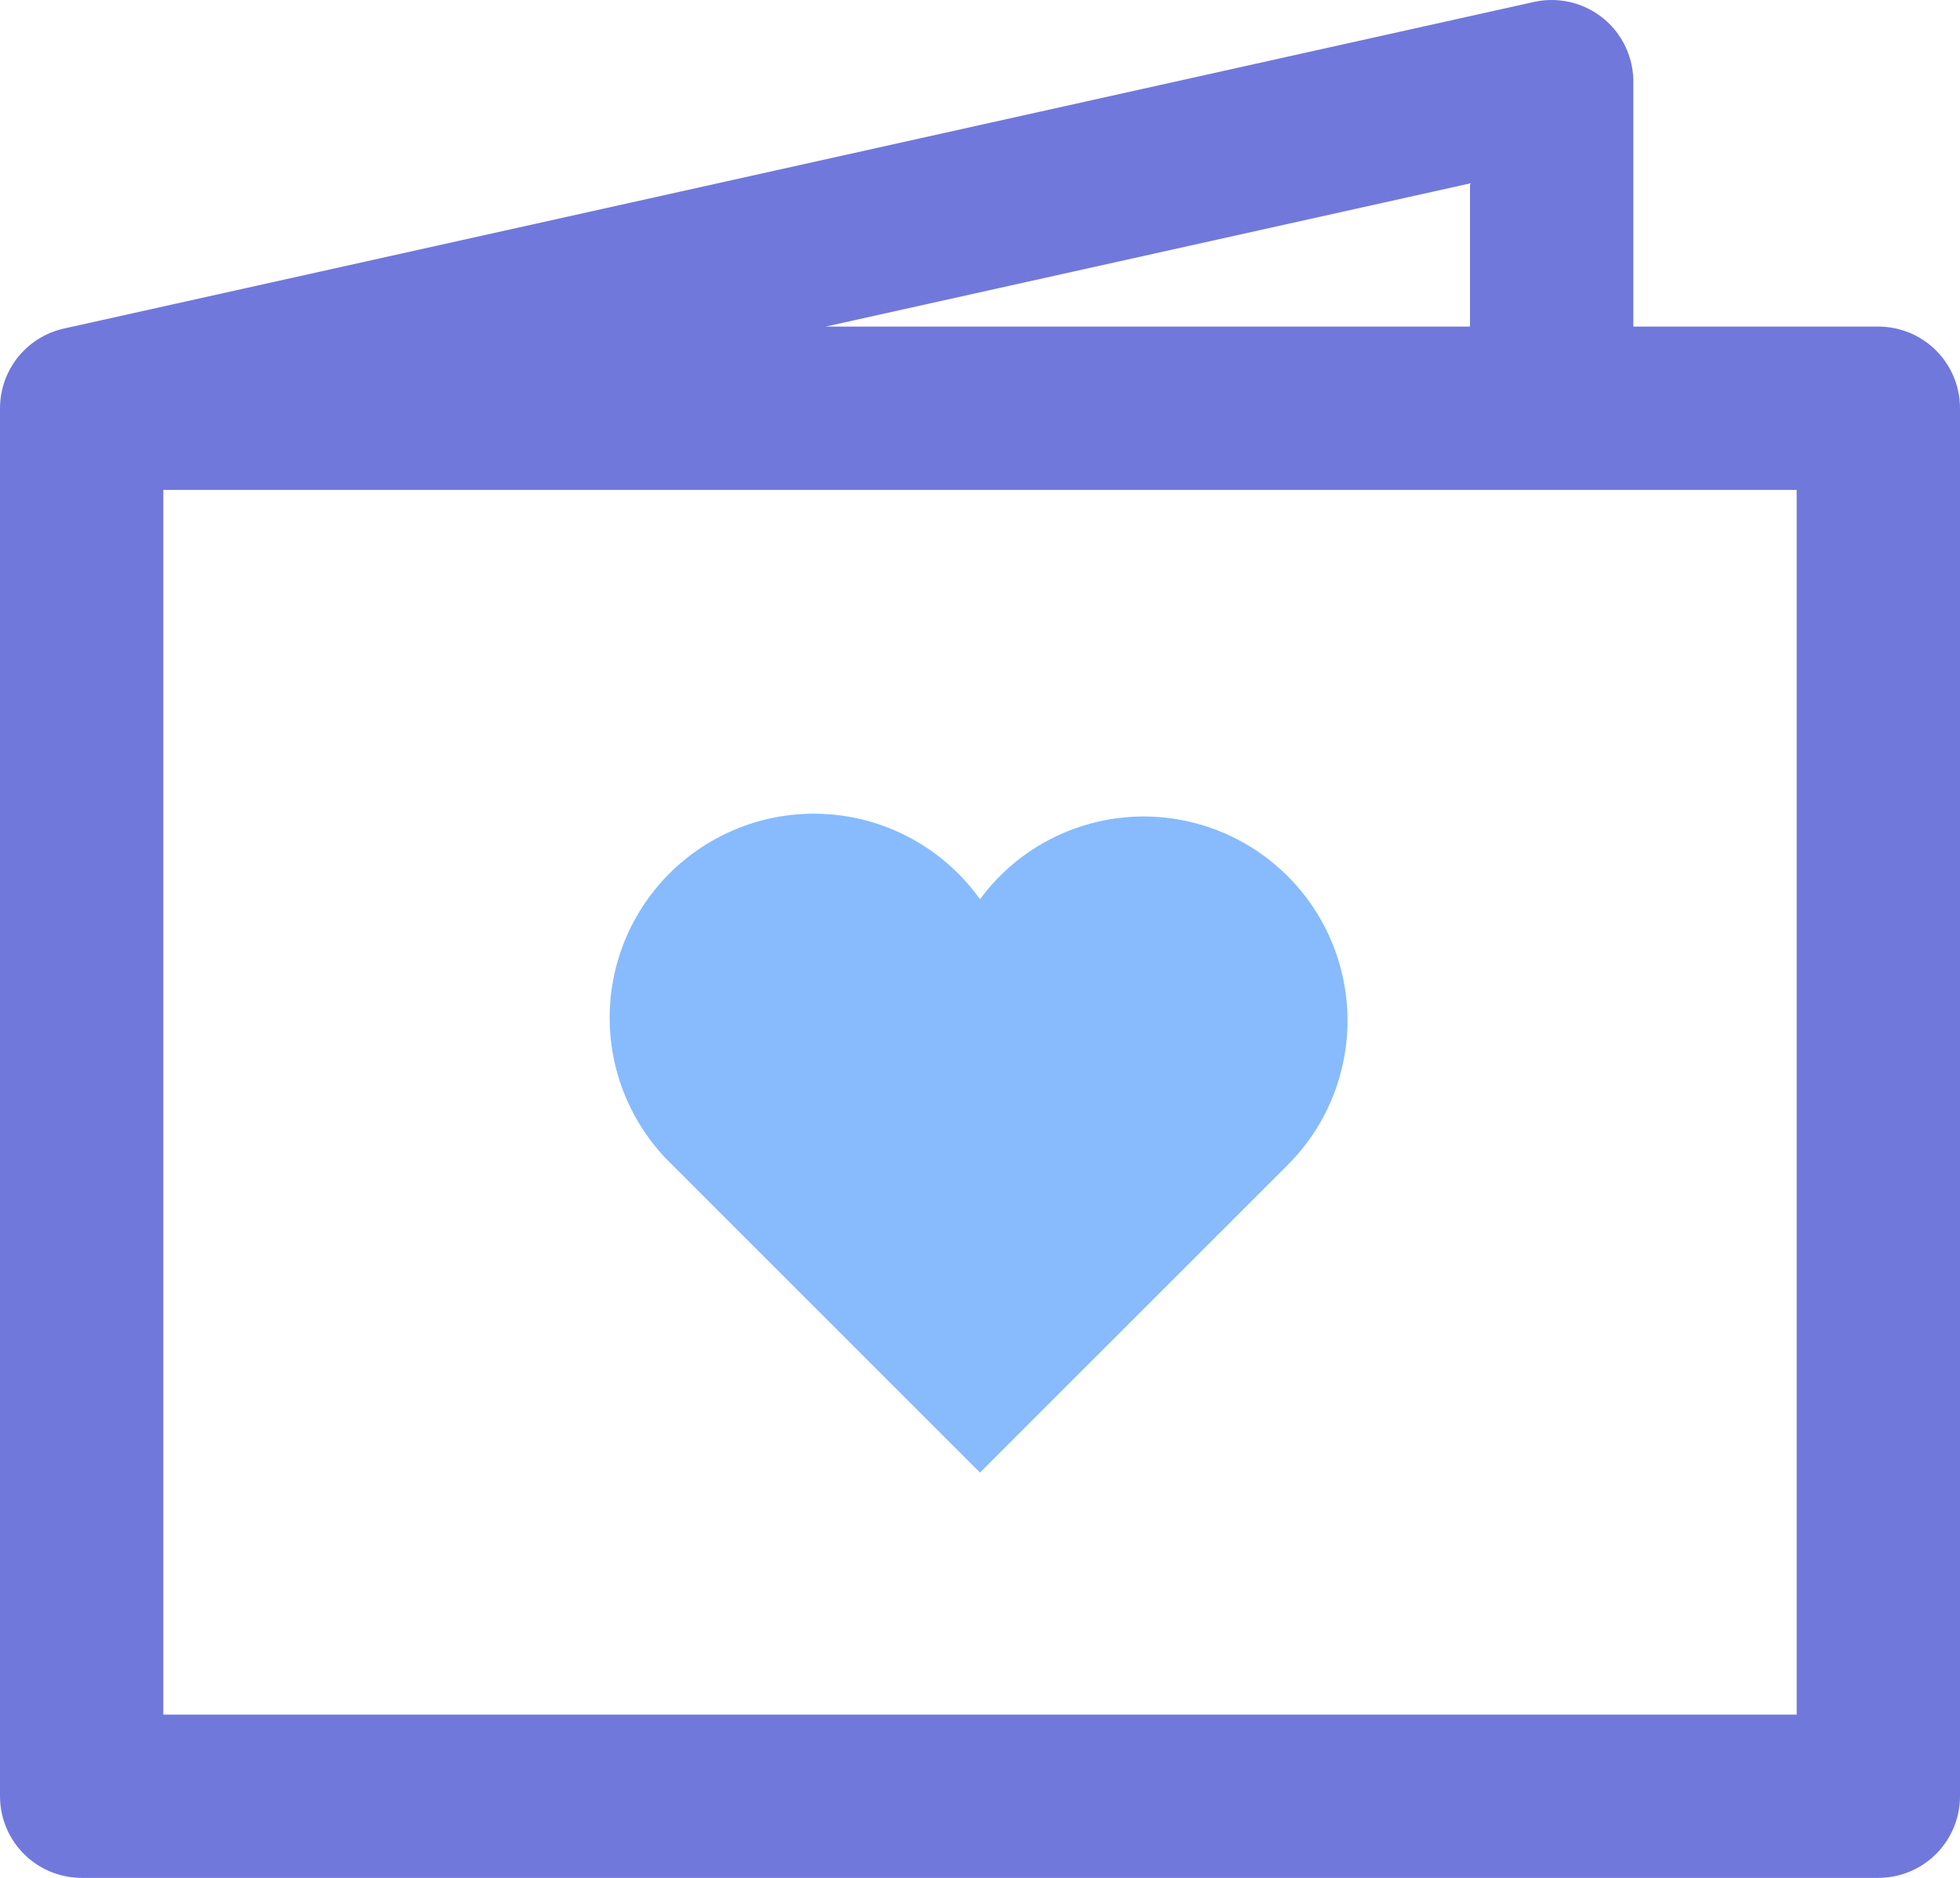
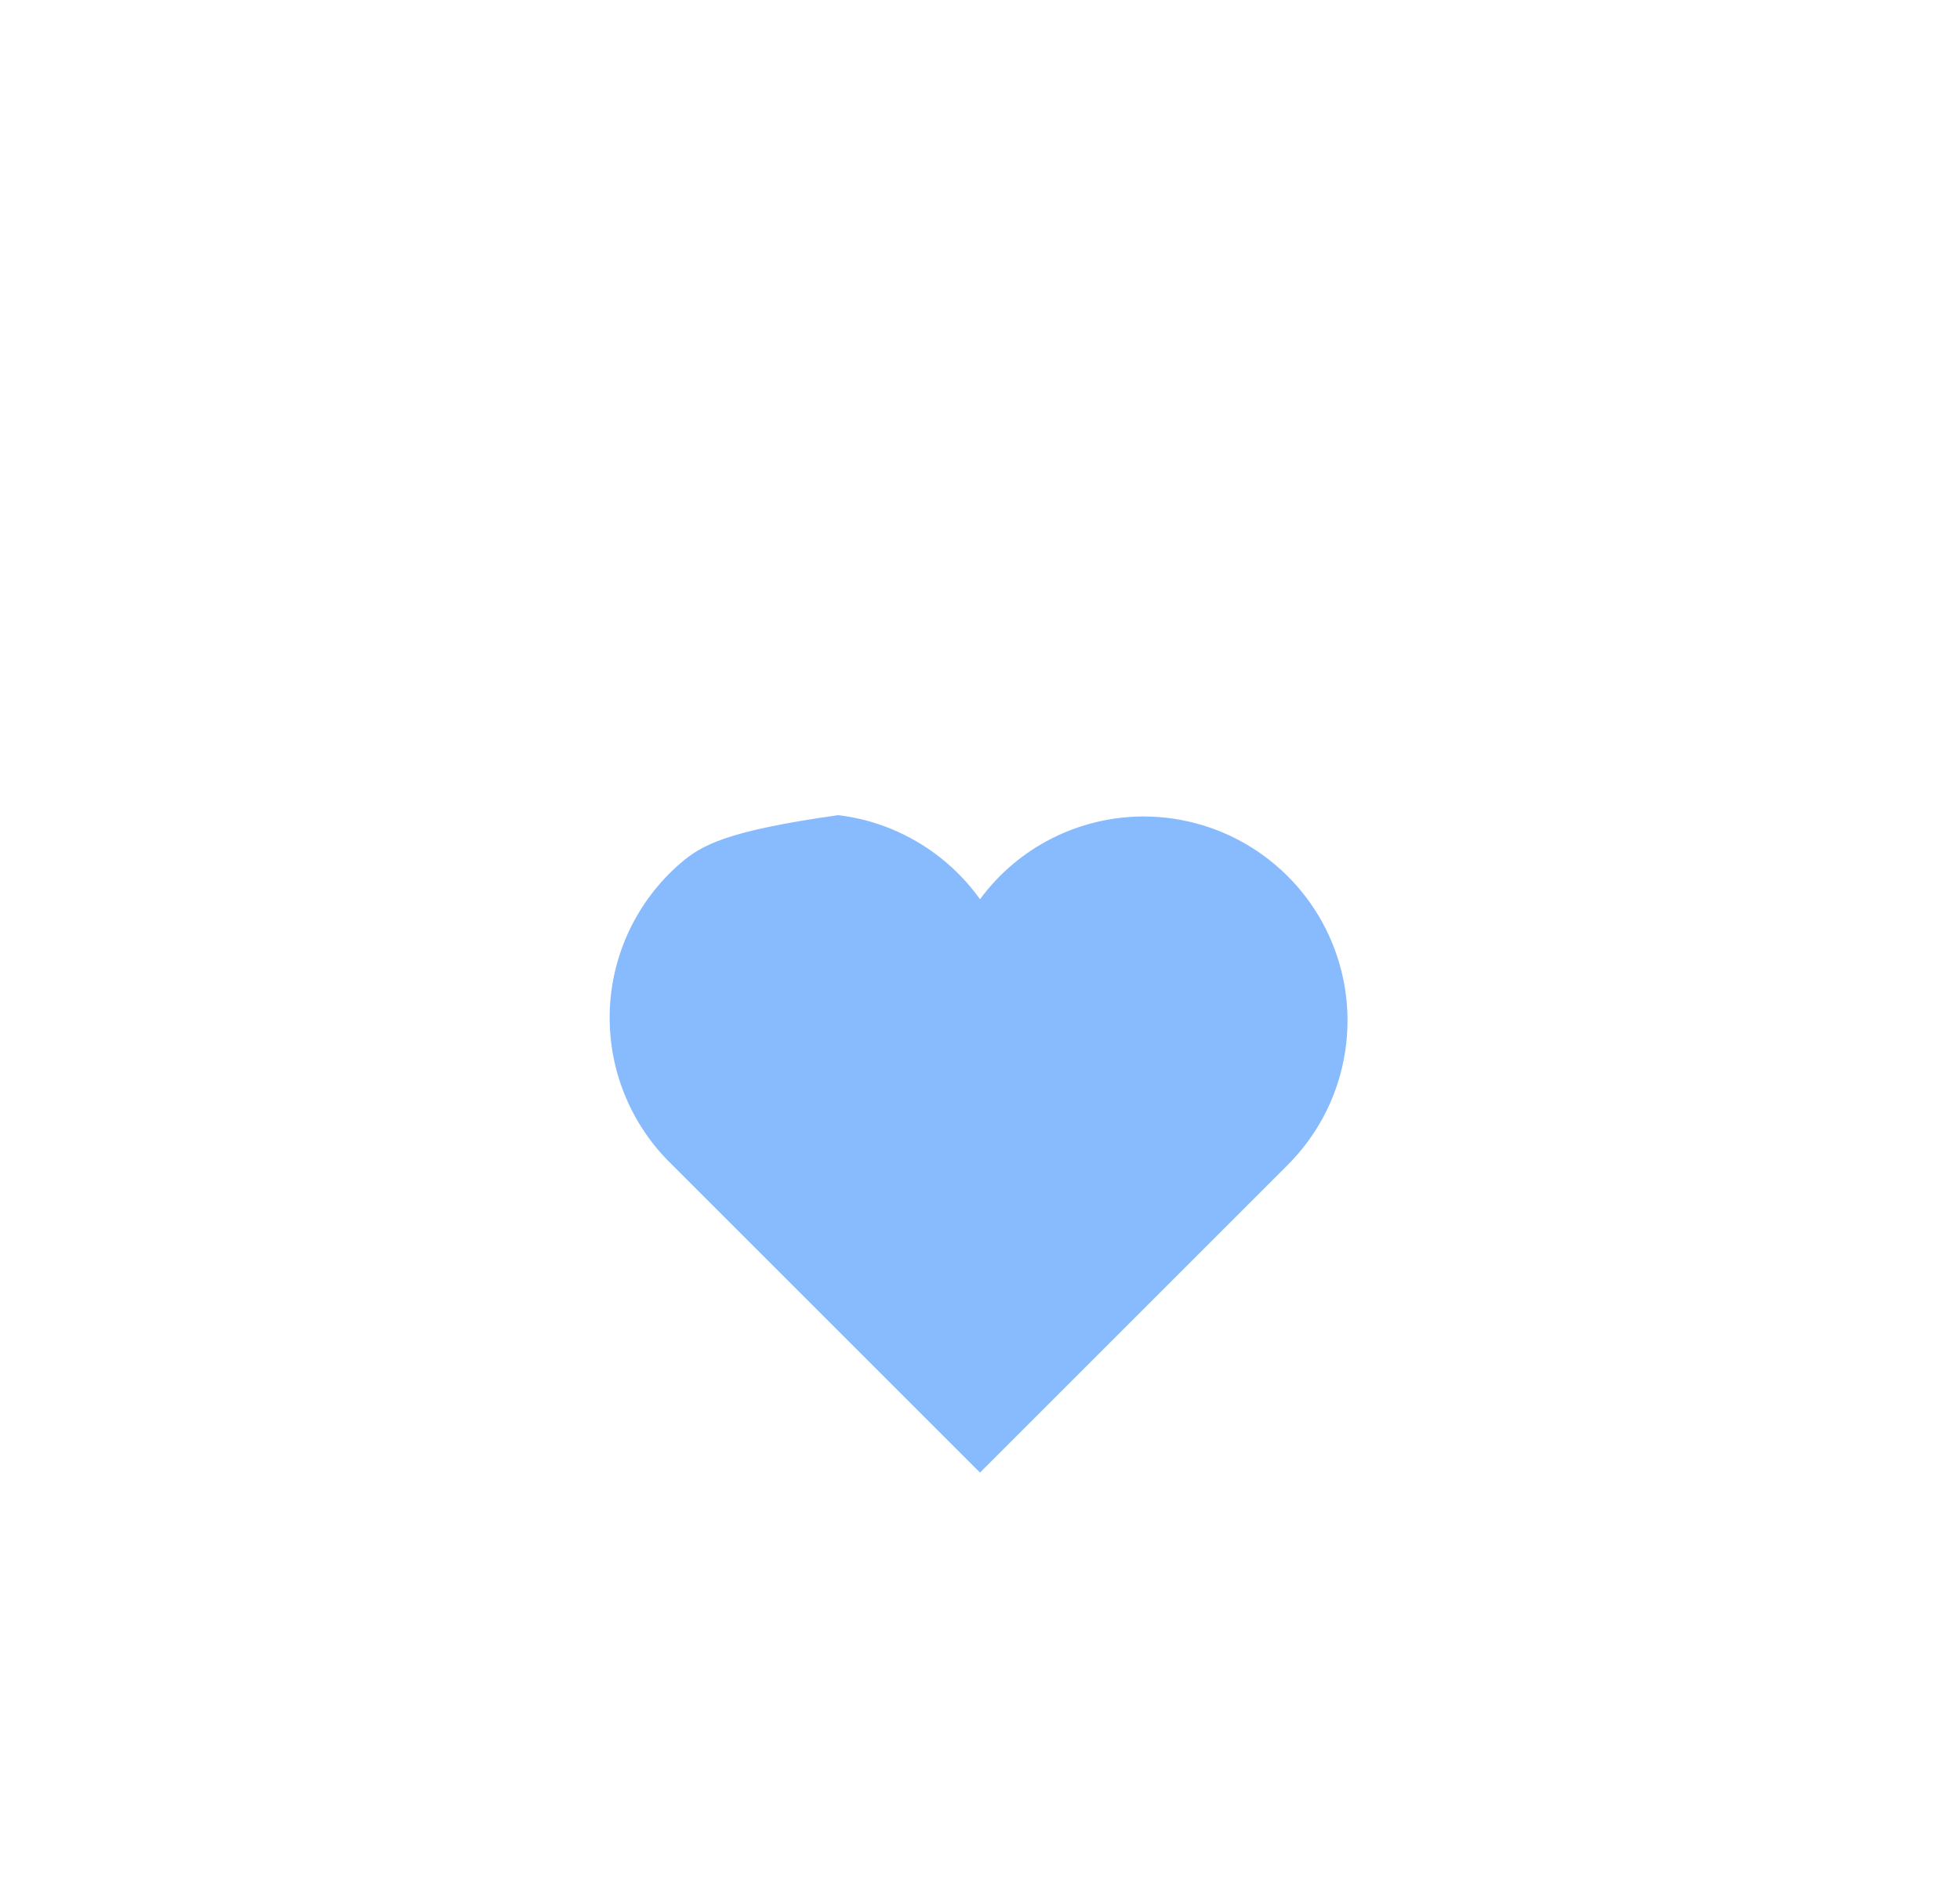
<svg xmlns="http://www.w3.org/2000/svg" width="24" height="23" viewBox="0 0 24 23" fill="none">
-   <path d="M14 10C13.611 10.001 13.227 10.093 12.879 10.269C12.532 10.445 12.231 10.7 12 11.014C11.798 10.731 11.539 10.493 11.24 10.316C10.941 10.138 10.608 10.025 10.263 9.984C9.917 9.942 9.567 9.974 9.235 10.075C8.902 10.177 8.594 10.347 8.331 10.574C8.068 10.801 7.855 11.081 7.706 11.395C7.557 11.71 7.475 12.052 7.466 12.399C7.457 12.747 7.52 13.093 7.652 13.414C7.784 13.736 7.981 14.027 8.232 14.268L12 18.036L15.768 14.268C16.118 13.918 16.356 13.473 16.452 12.988C16.549 12.503 16.499 12 16.31 11.543C16.121 11.086 15.8 10.696 15.389 10.421C14.978 10.146 14.495 10 14 10Z" fill="#87BBFD" />
-   <path d="M1 5H23V22H1V5ZM1 5L19 1V5" stroke="#7178DC" stroke-width="2" stroke-miterlimit="10" stroke-linecap="round" stroke-linejoin="round" />
+   <path d="M14 10C13.611 10.001 13.227 10.093 12.879 10.269C12.532 10.445 12.231 10.7 12 11.014C11.798 10.731 11.539 10.493 11.24 10.316C10.941 10.138 10.608 10.025 10.263 9.984C8.902 10.177 8.594 10.347 8.331 10.574C8.068 10.801 7.855 11.081 7.706 11.395C7.557 11.71 7.475 12.052 7.466 12.399C7.457 12.747 7.52 13.093 7.652 13.414C7.784 13.736 7.981 14.027 8.232 14.268L12 18.036L15.768 14.268C16.118 13.918 16.356 13.473 16.452 12.988C16.549 12.503 16.499 12 16.31 11.543C16.121 11.086 15.8 10.696 15.389 10.421C14.978 10.146 14.495 10 14 10Z" fill="#87BBFD" />
</svg>